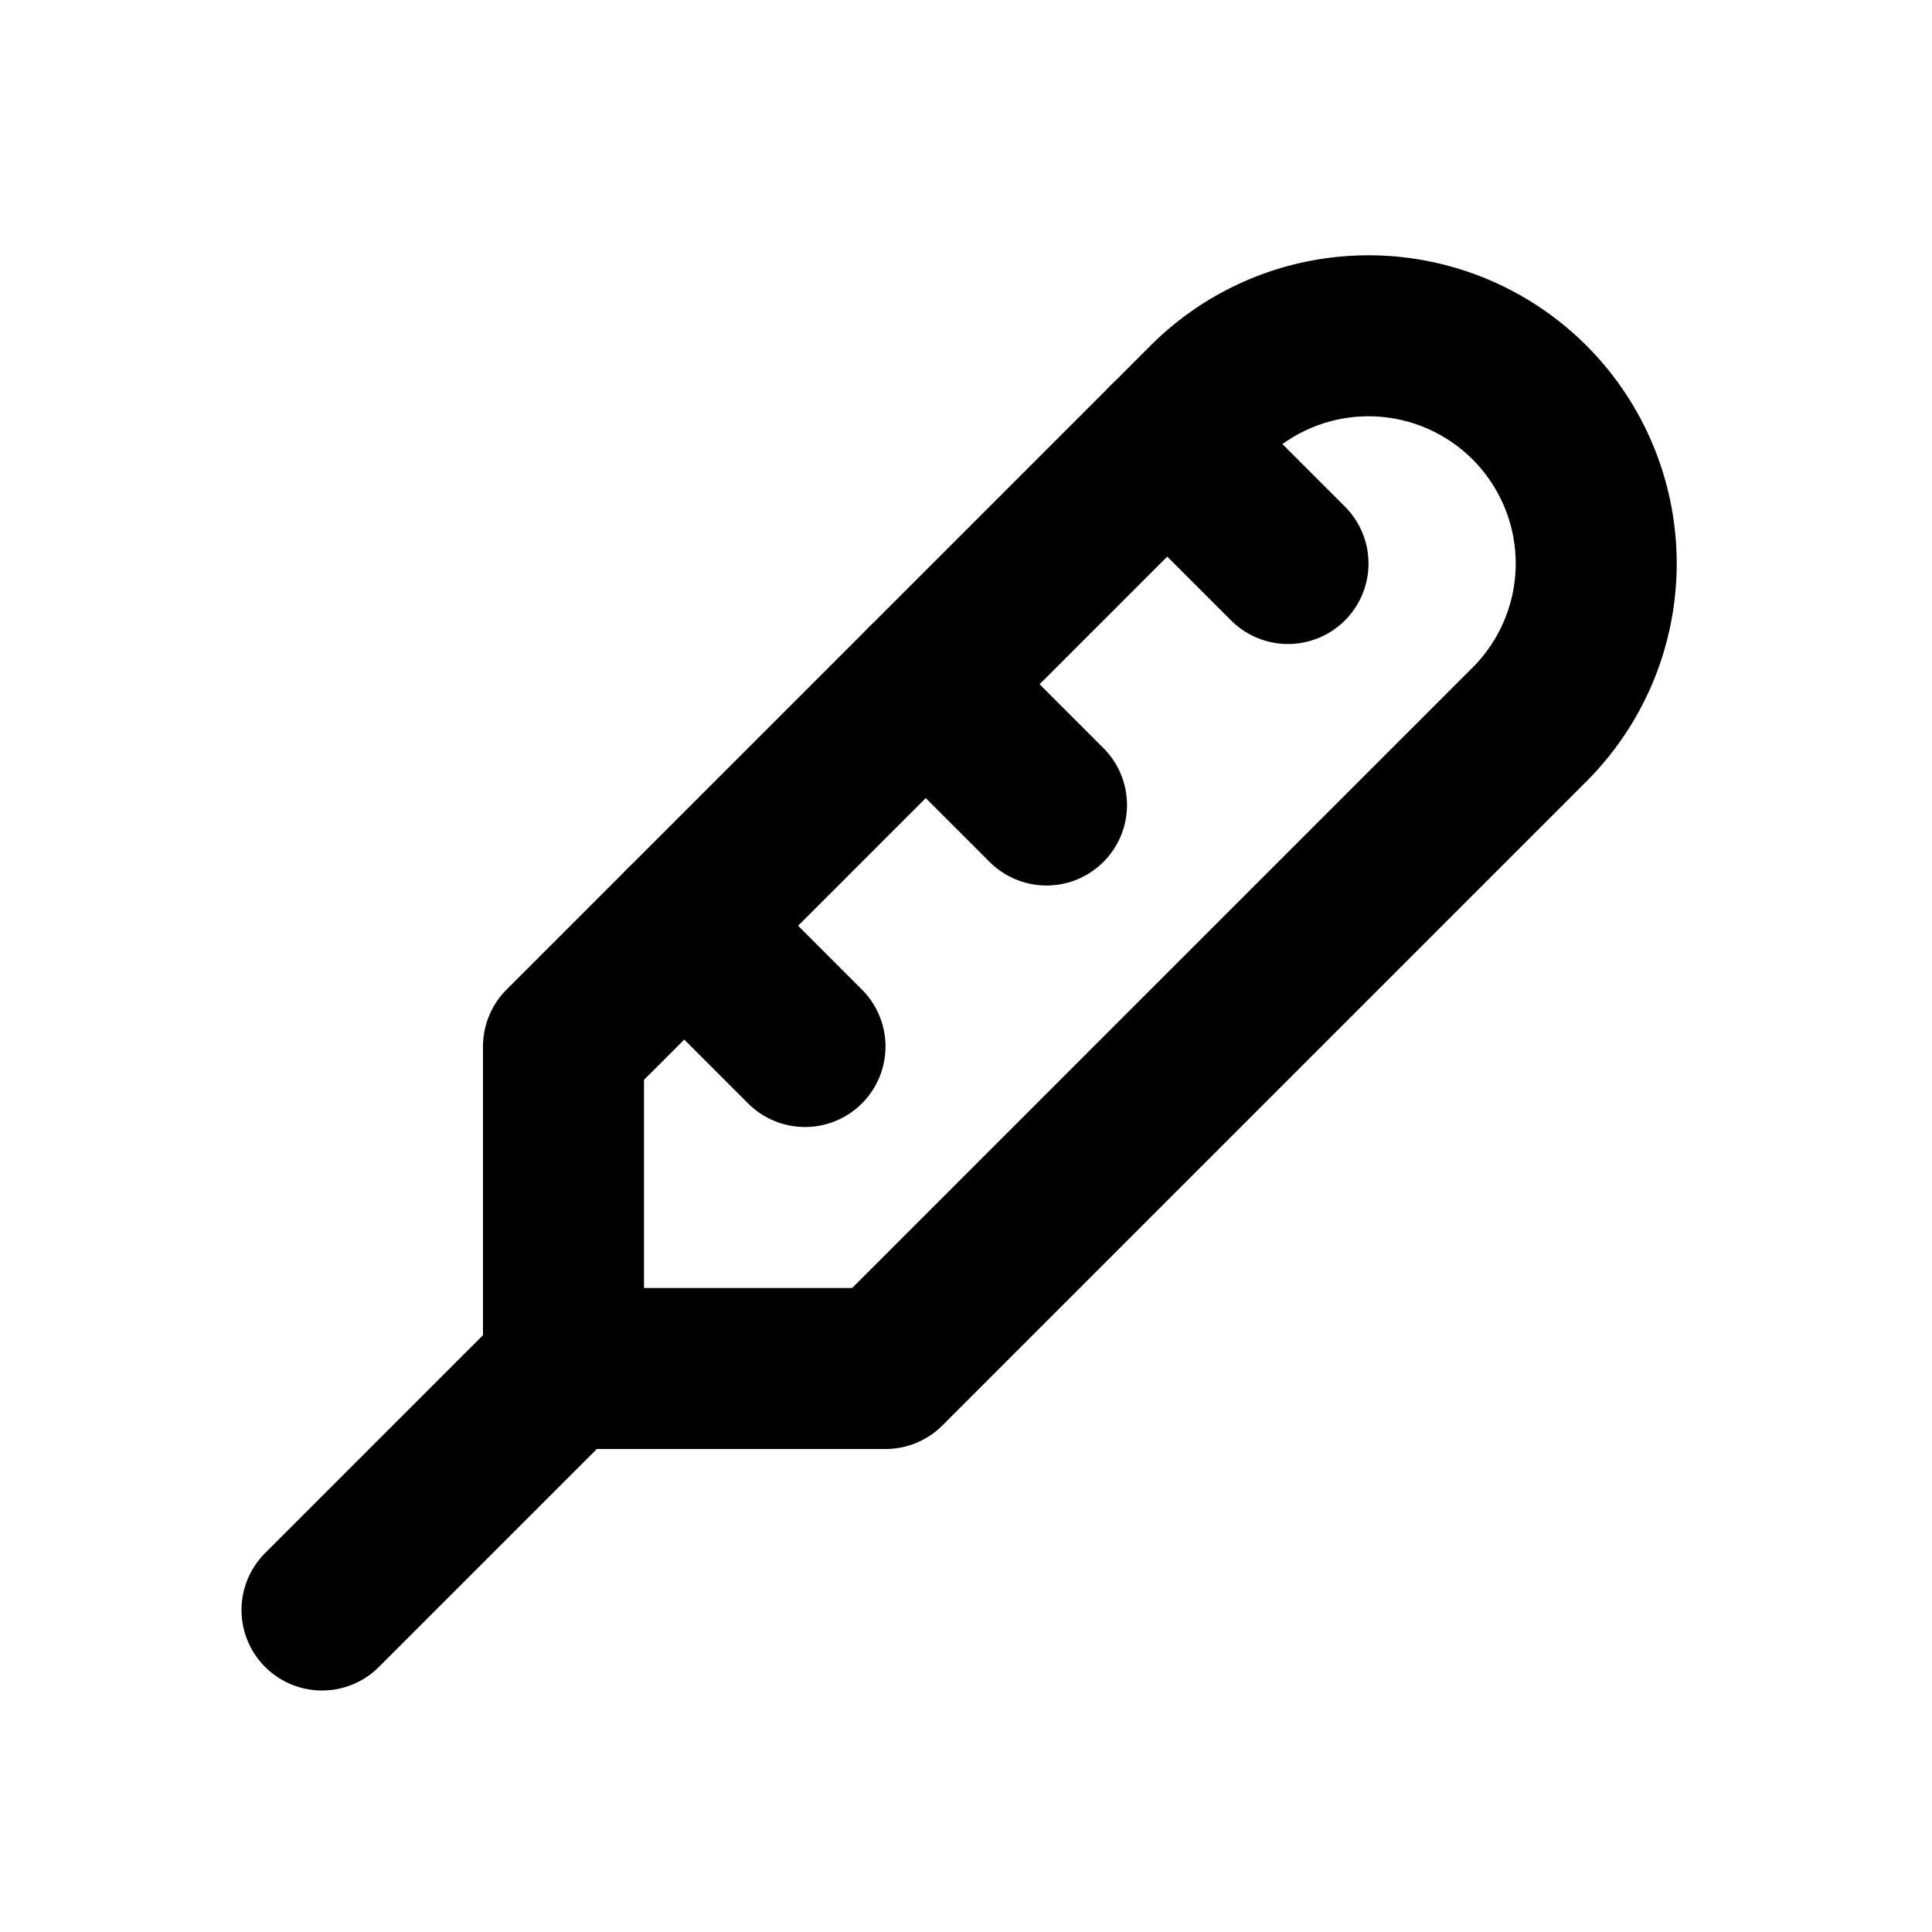
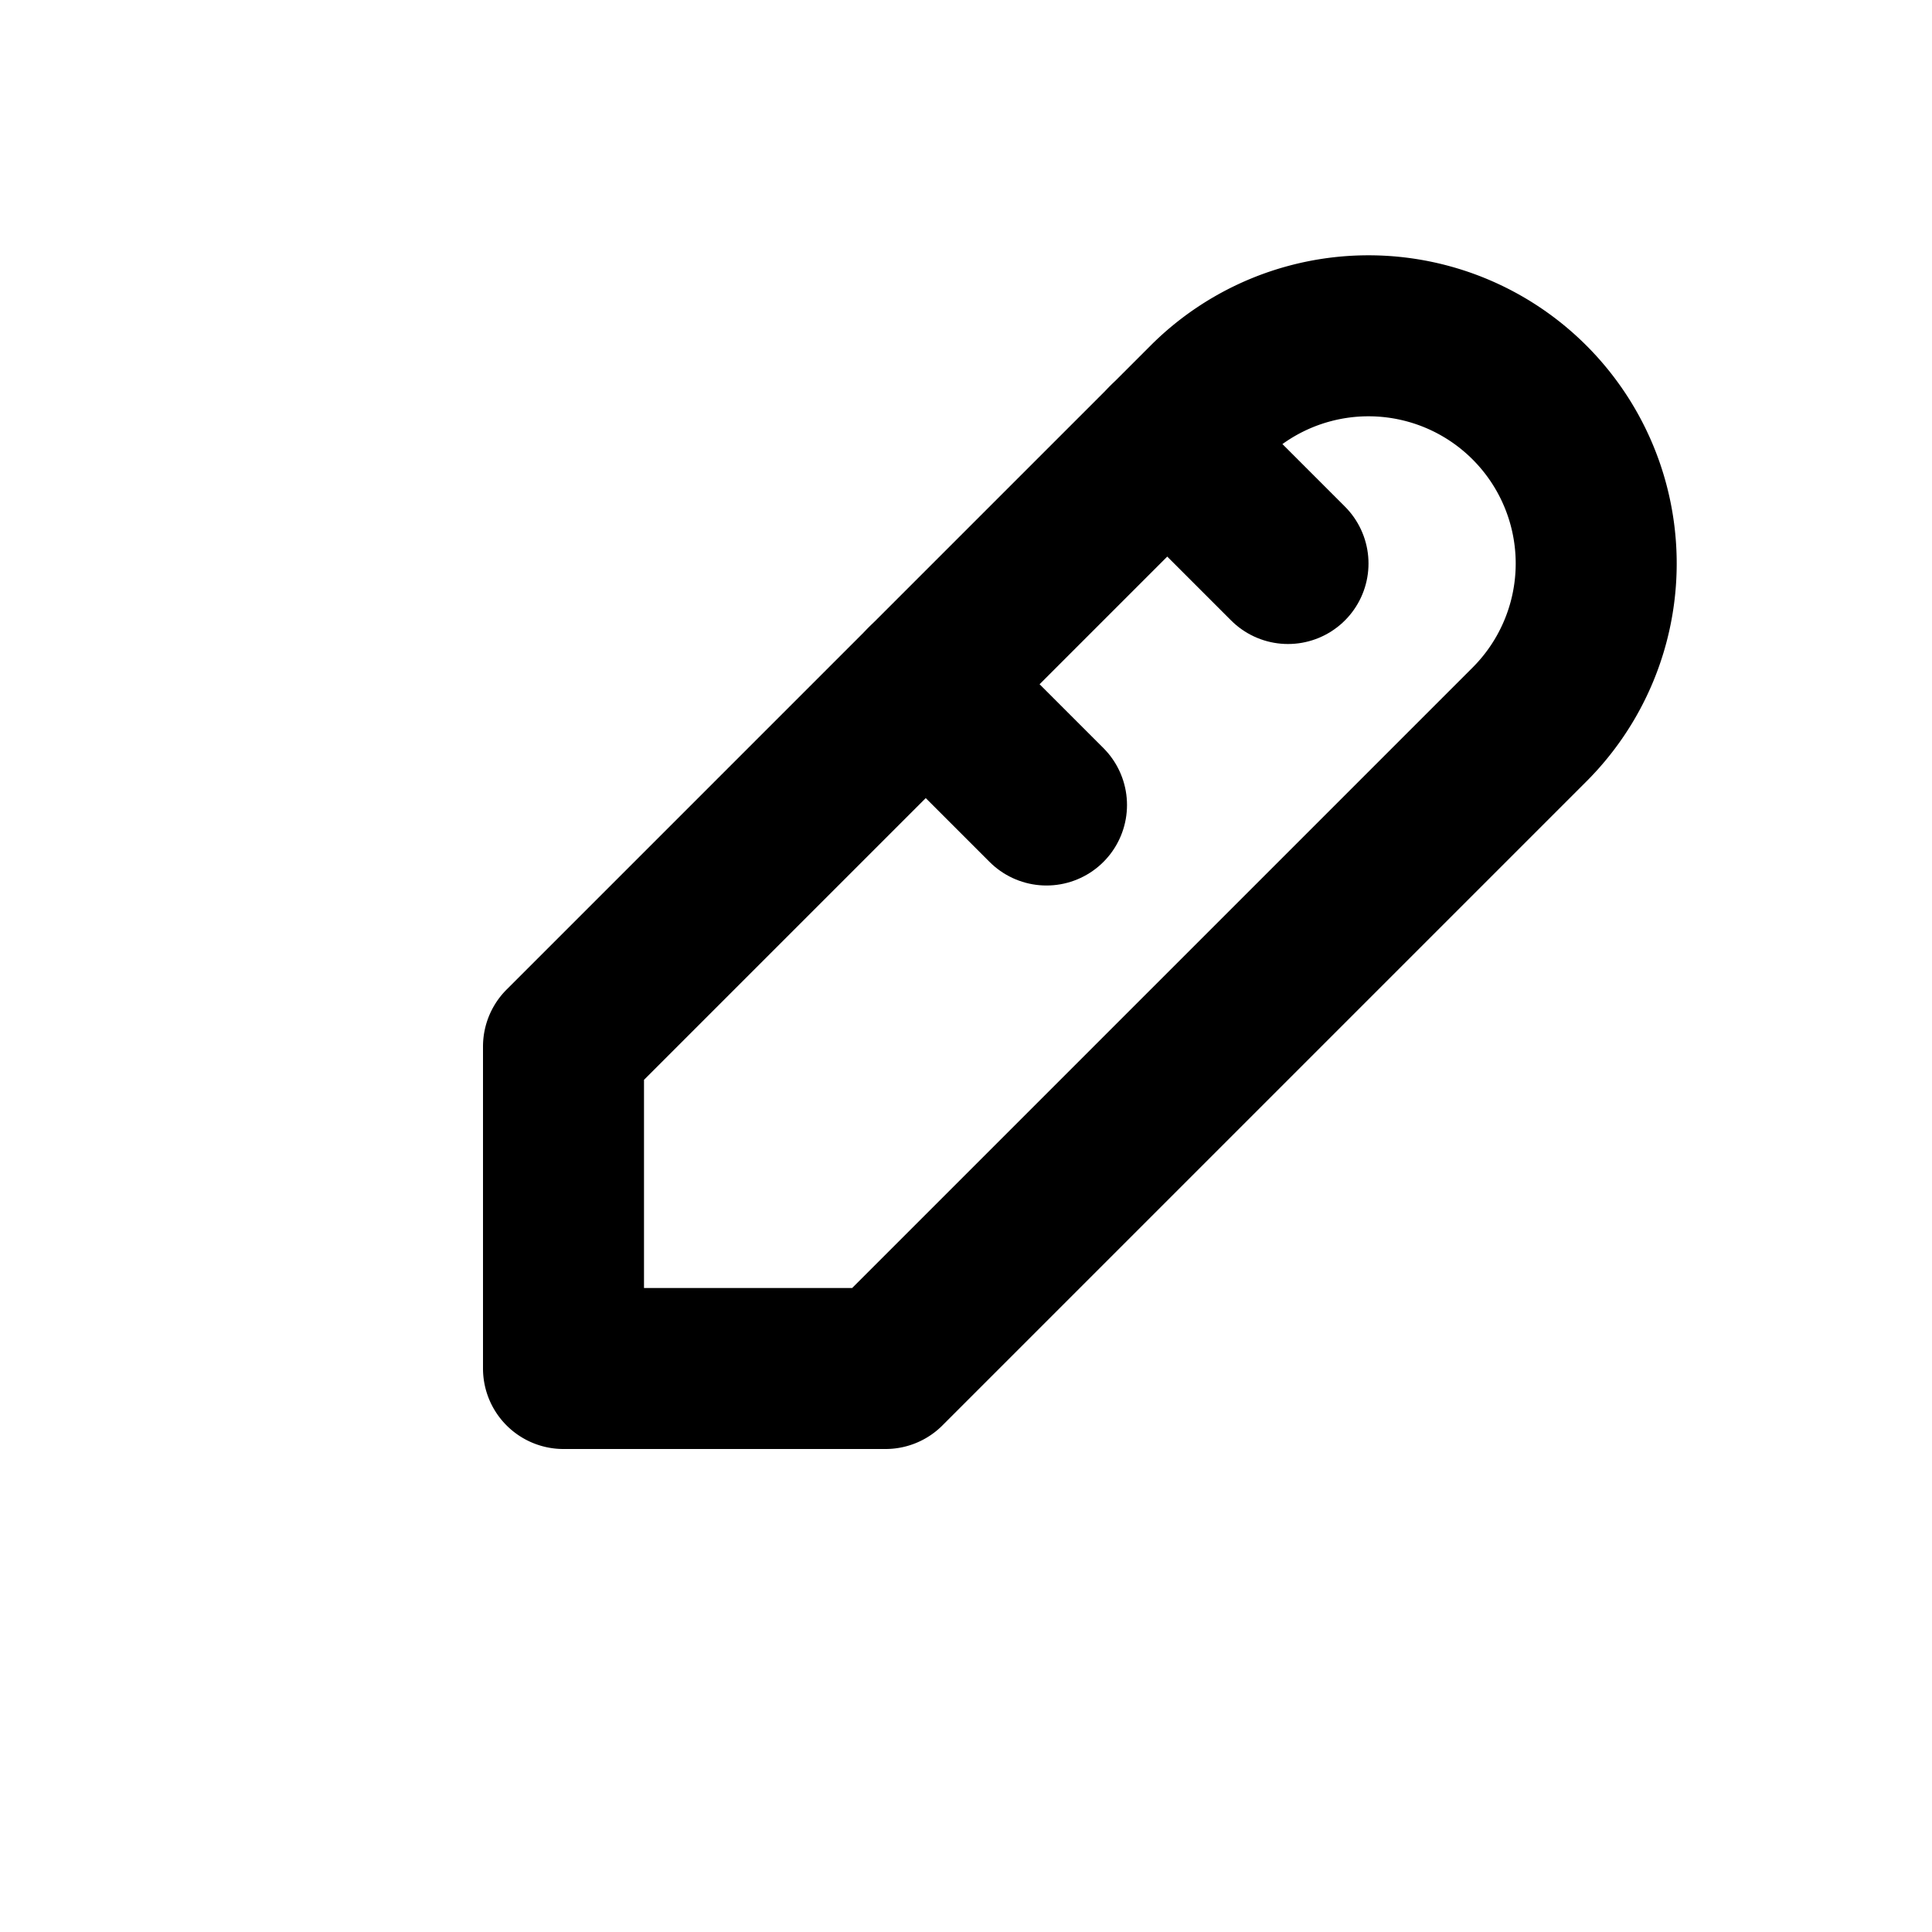
<svg xmlns="http://www.w3.org/2000/svg" class="icon icon-tabler icons-tabler-outline icon-tabler-thermometer" stroke-linejoin="round" stroke-linecap="round" stroke-width="2" stroke="currentColor" fill="none" viewBox="0 0 24 24" height="24" width="24">
-   <path fill="none" d="M0 0h24v24H0z" stroke="none" />
  <path d="M19 5a2.828 2.828 0 0 1 0 4l-8 8h-4v-4l8 -8a2.828 2.828 0 0 1 4 0z" />
  <path d="M16 7l-1.5 -1.5" />
  <path d="M13 10l-1.5 -1.5" />
-   <path d="M10 13l-1.5 -1.5" />
-   <path d="M7 17l-3 3" />
</svg>